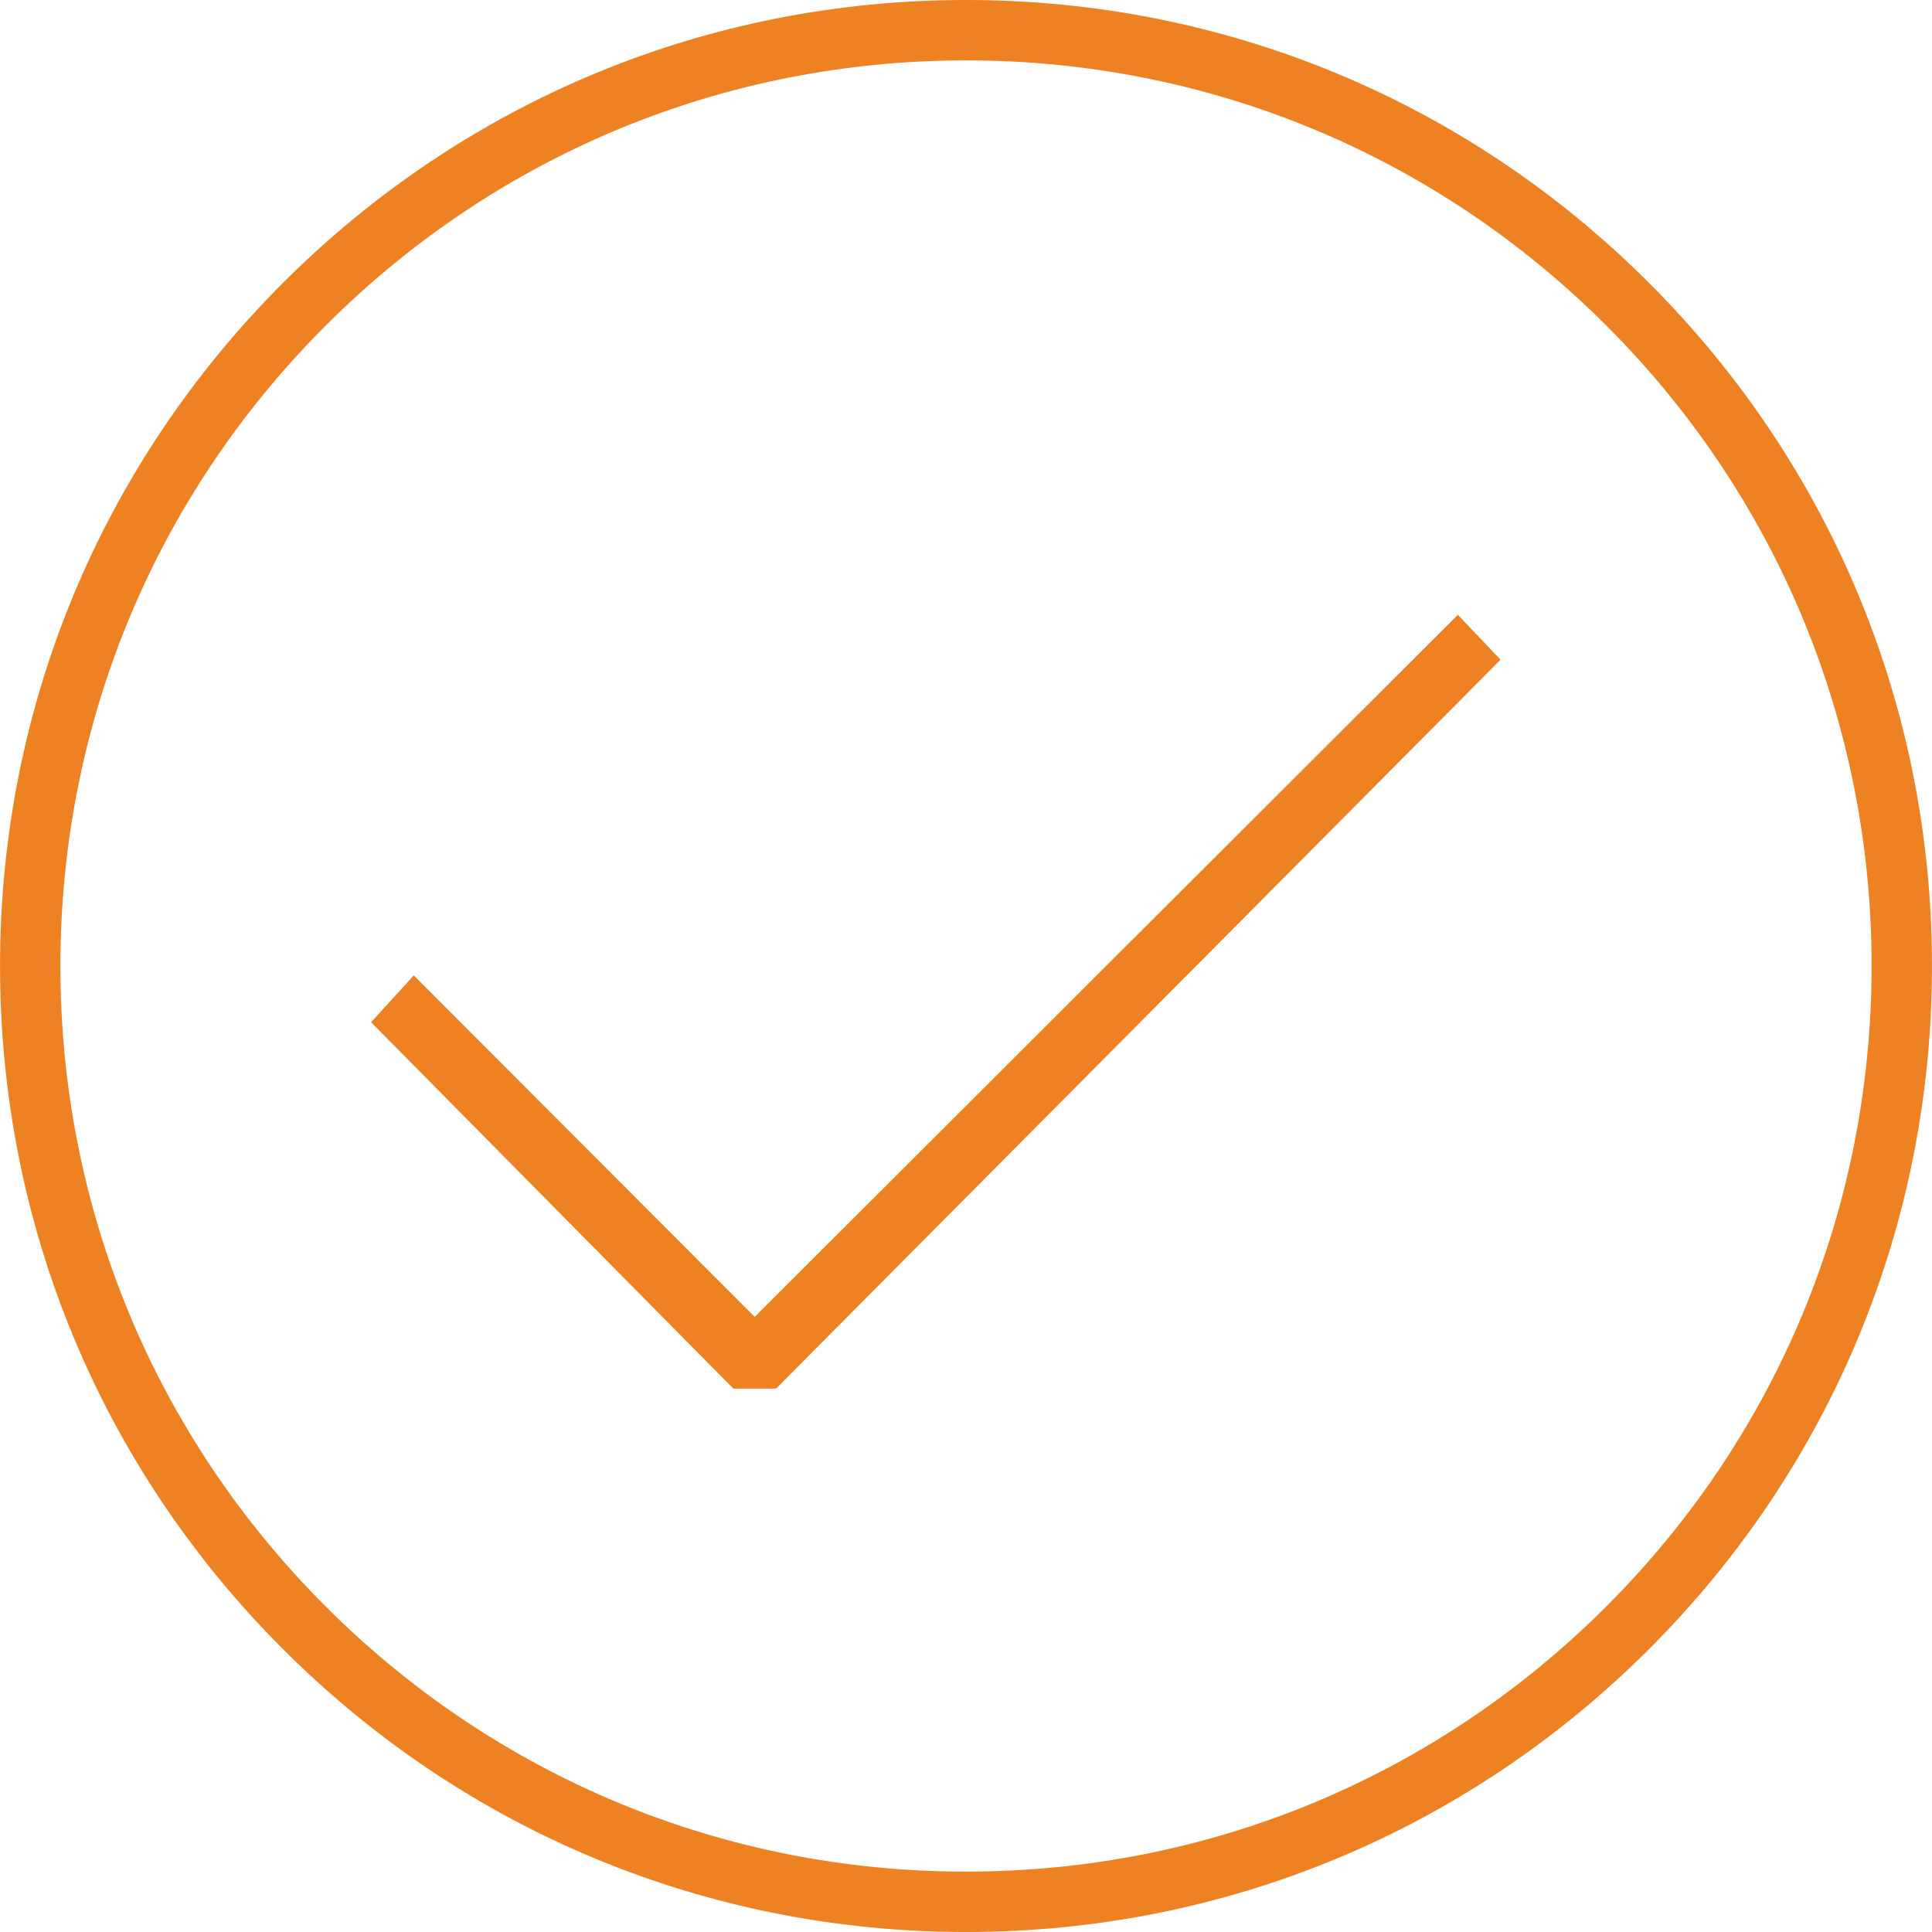
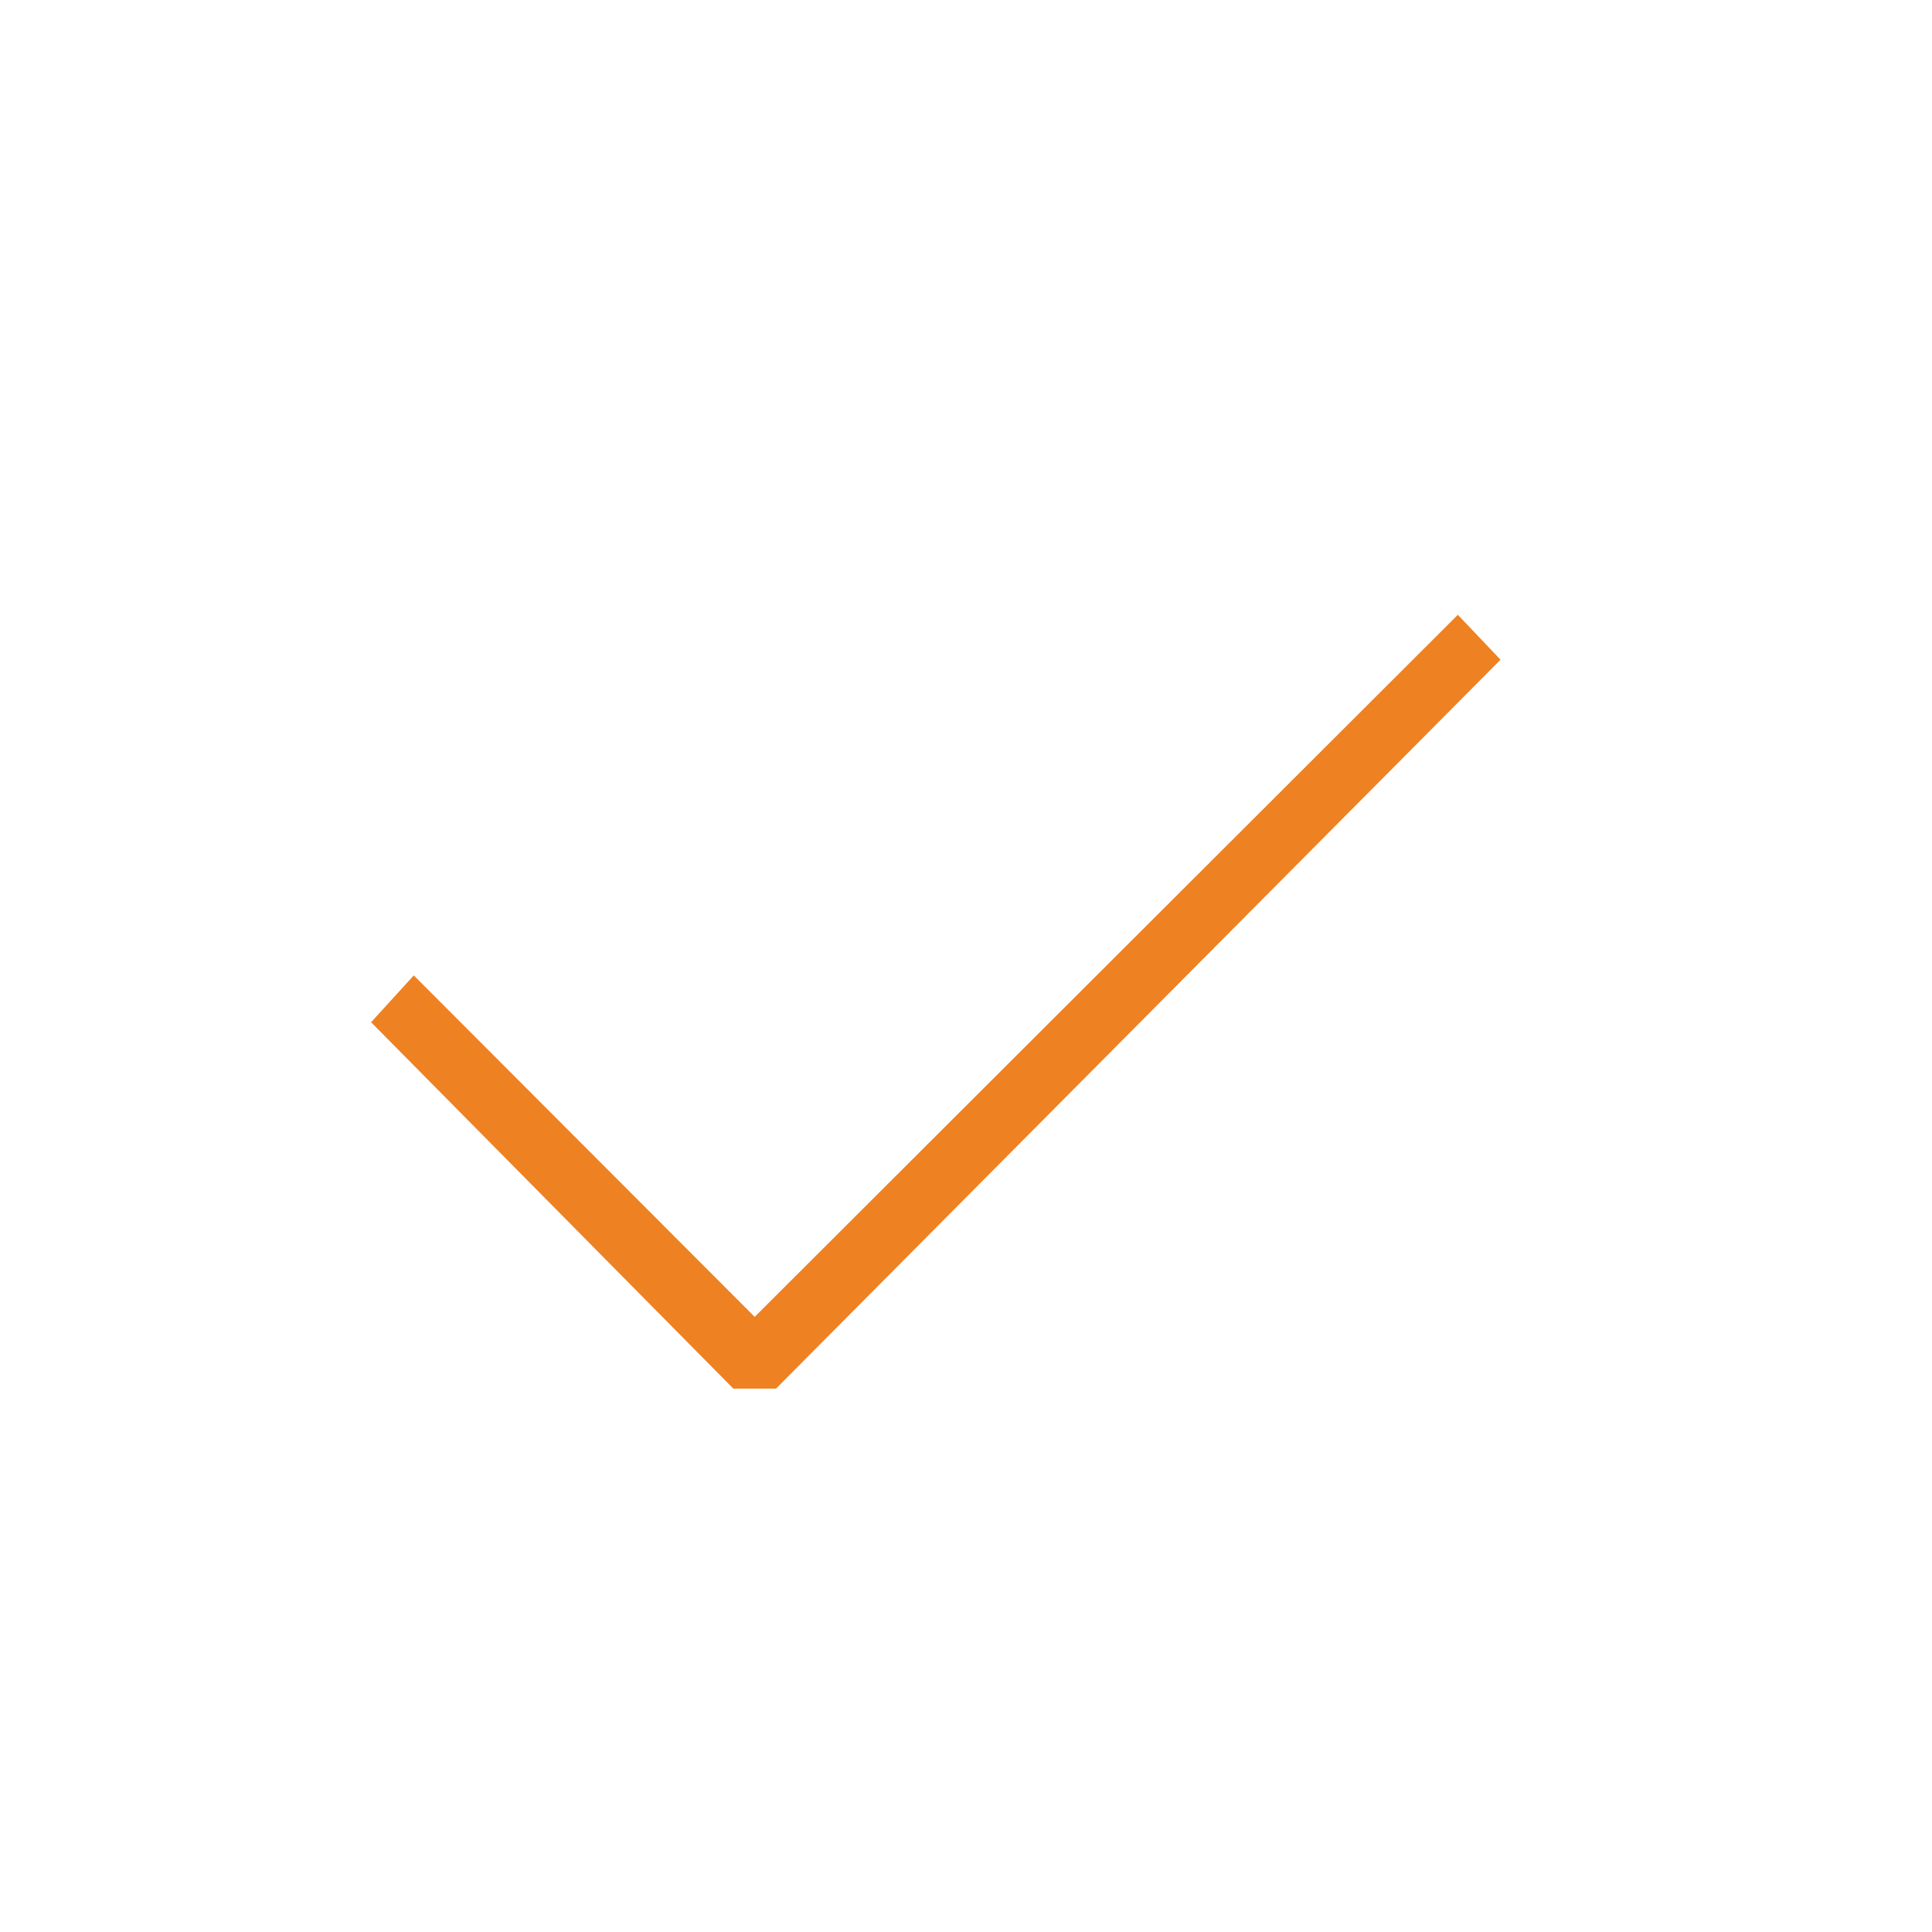
<svg xmlns="http://www.w3.org/2000/svg" height="64" viewBox="0 0 64 64" width="64" class="mb-30 icon svg-primary">
  <path d="m25.707 46 24-24.146-1.414-1.488-23.293 23.257-11.293-11.311-1.414 1.551 12 12.137z" fill="#EE8122" />
-   <path d="m31.999 64h.002c8.548 0 16.583-3.33 22.627-9.373s9.372-14.08 9.371-22.628c0-8.548-3.328-16.584-9.372-22.627-6.043-6.043-14.078-9.372-22.626-9.372-.001 0-.001 0-.002 0-8.548 0-16.583 3.329-22.627 9.373-6.043 6.044-9.372 14.08-9.371 22.628 0 8.548 3.328 16.584 9.372 22.627 6.043 6.043 14.078 9.372 22.626 9.372zm-21.212-53.213c5.665-5.666 13.199-8.787 21.214-8.787h.002c8.012 0 15.545 3.121 21.211 8.786 5.666 5.666 8.786 13.2 8.785 21.213 0 8.014-3.12 15.548-8.785 21.214s-13.199 8.787-21.213 8.787h-.002c-.001 0-.001 0-.002 0-8.012 0-15.545-3.121-21.211-8.786-5.665-5.666-8.786-13.199-8.785-21.213-.001-8.014 3.12-15.548 8.786-21.214z" fill="#EE8122" />
</svg>